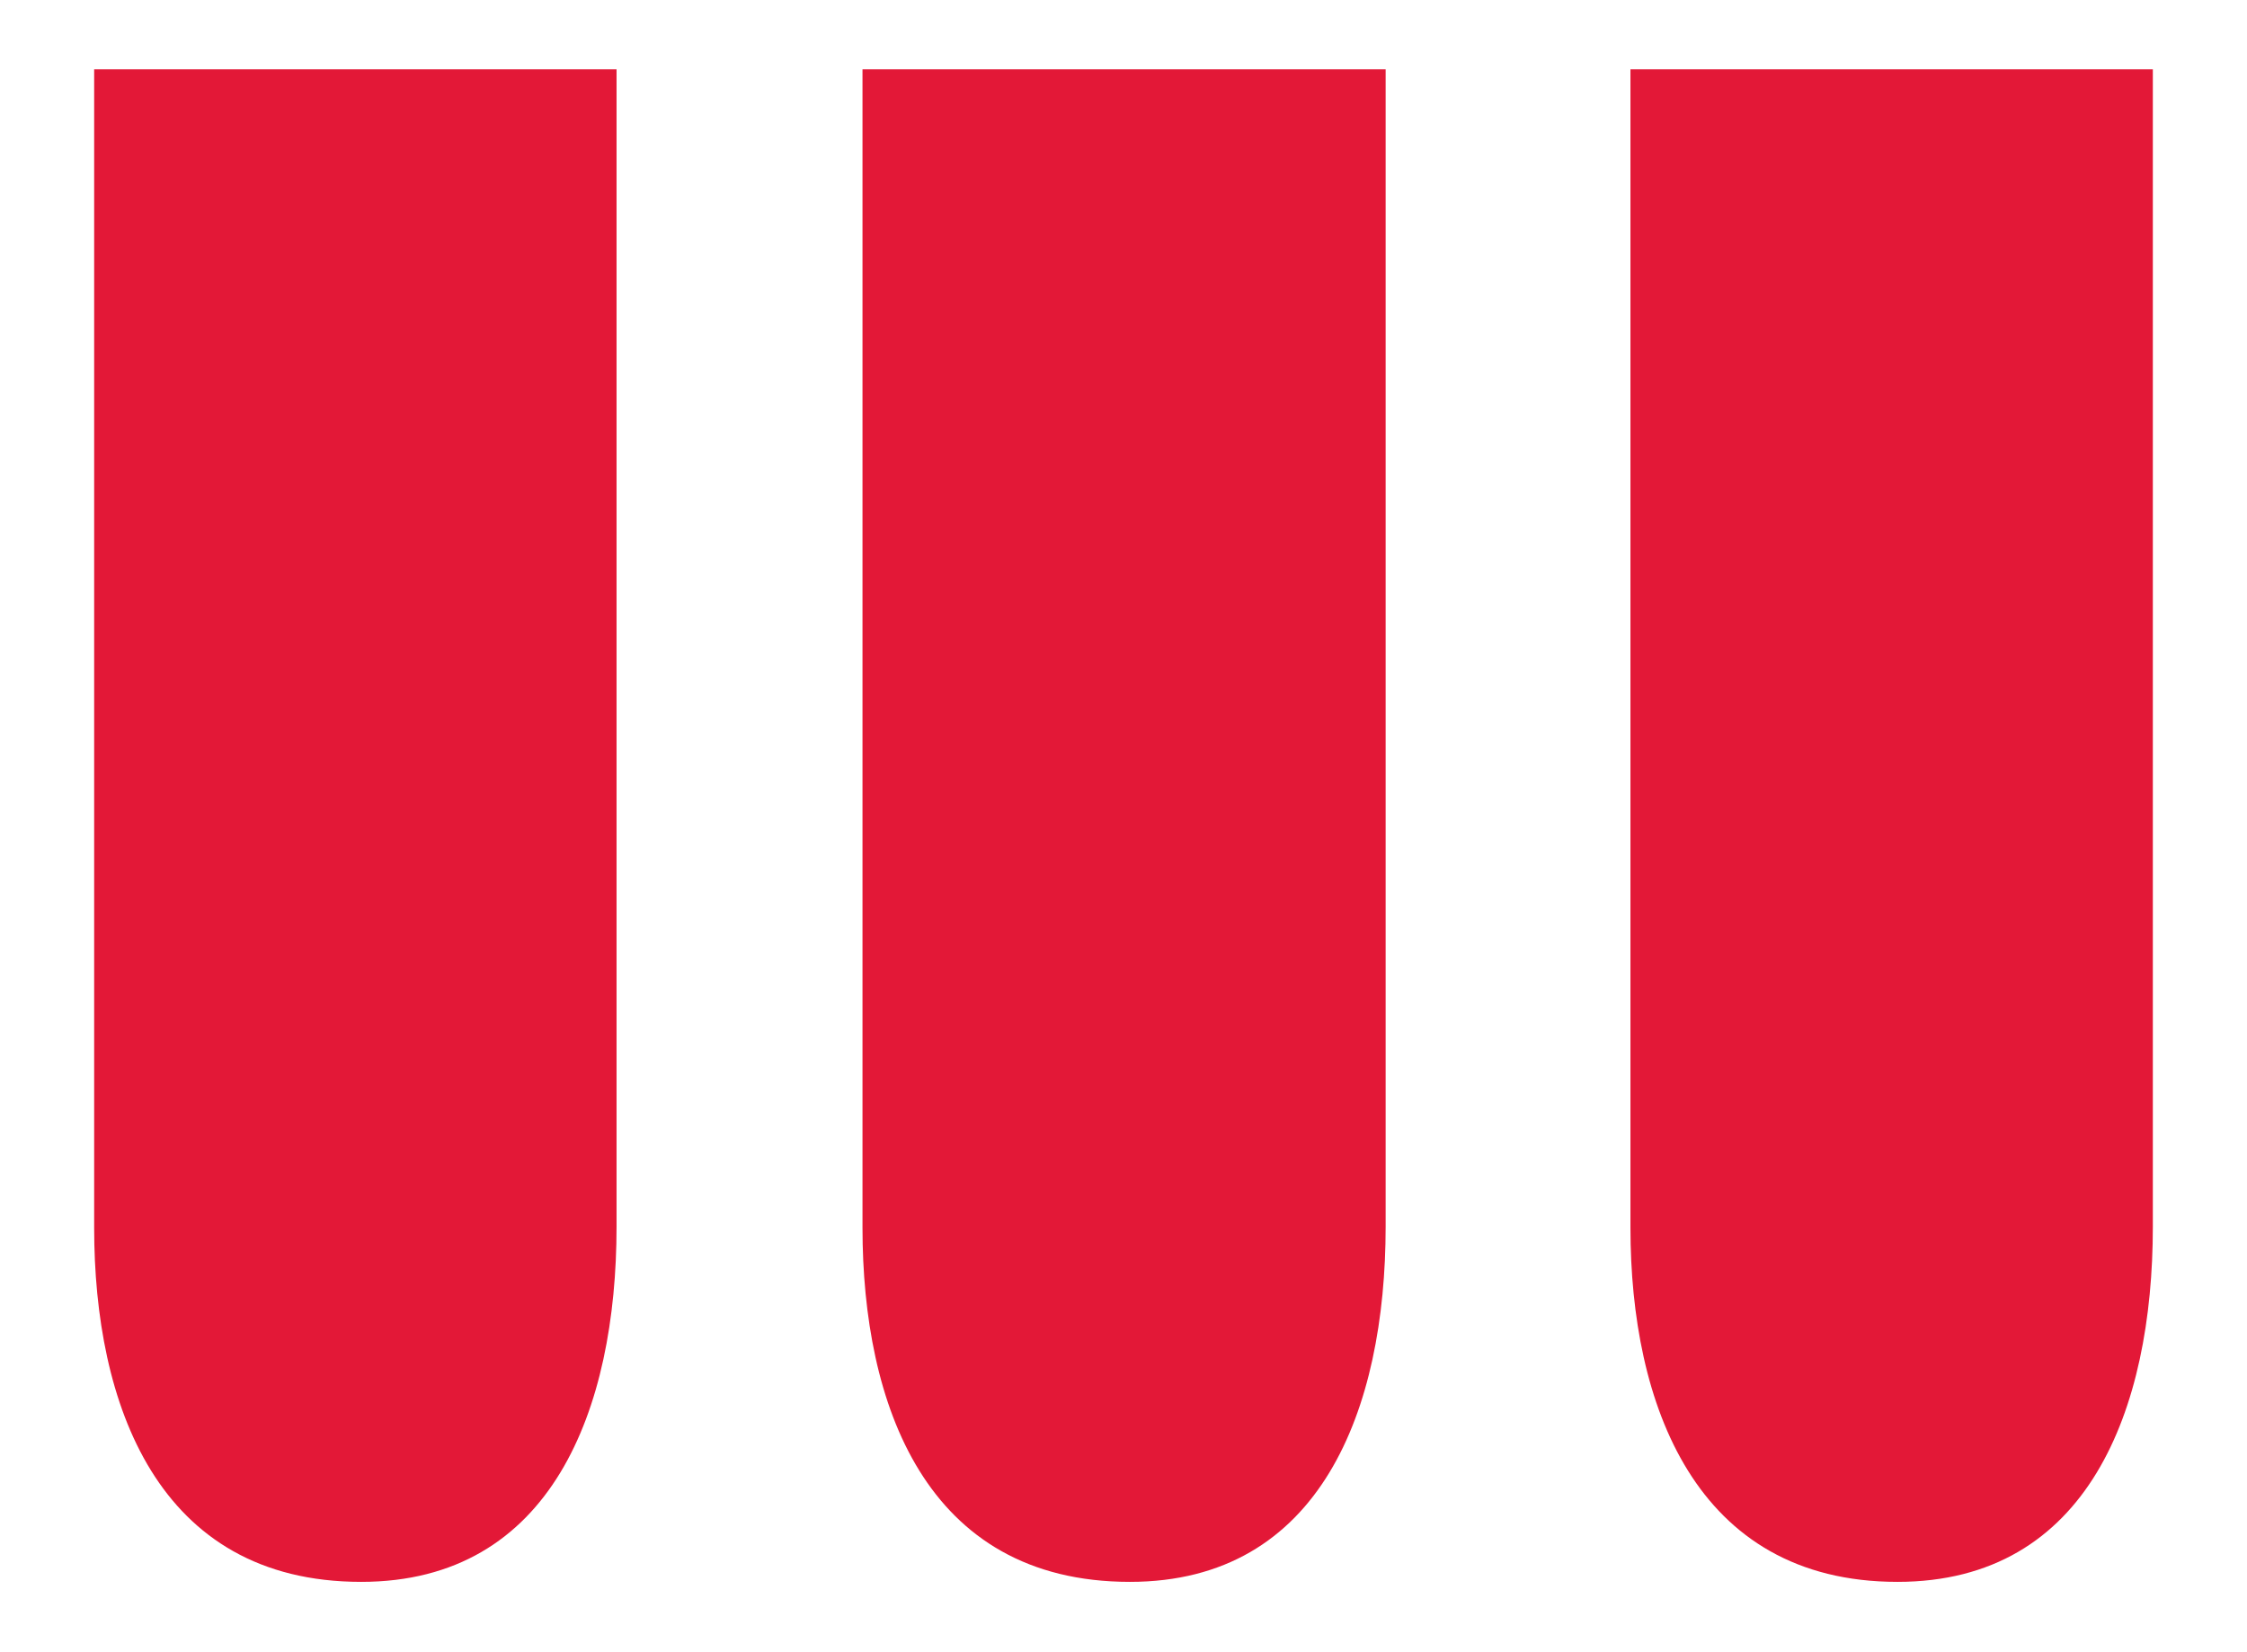
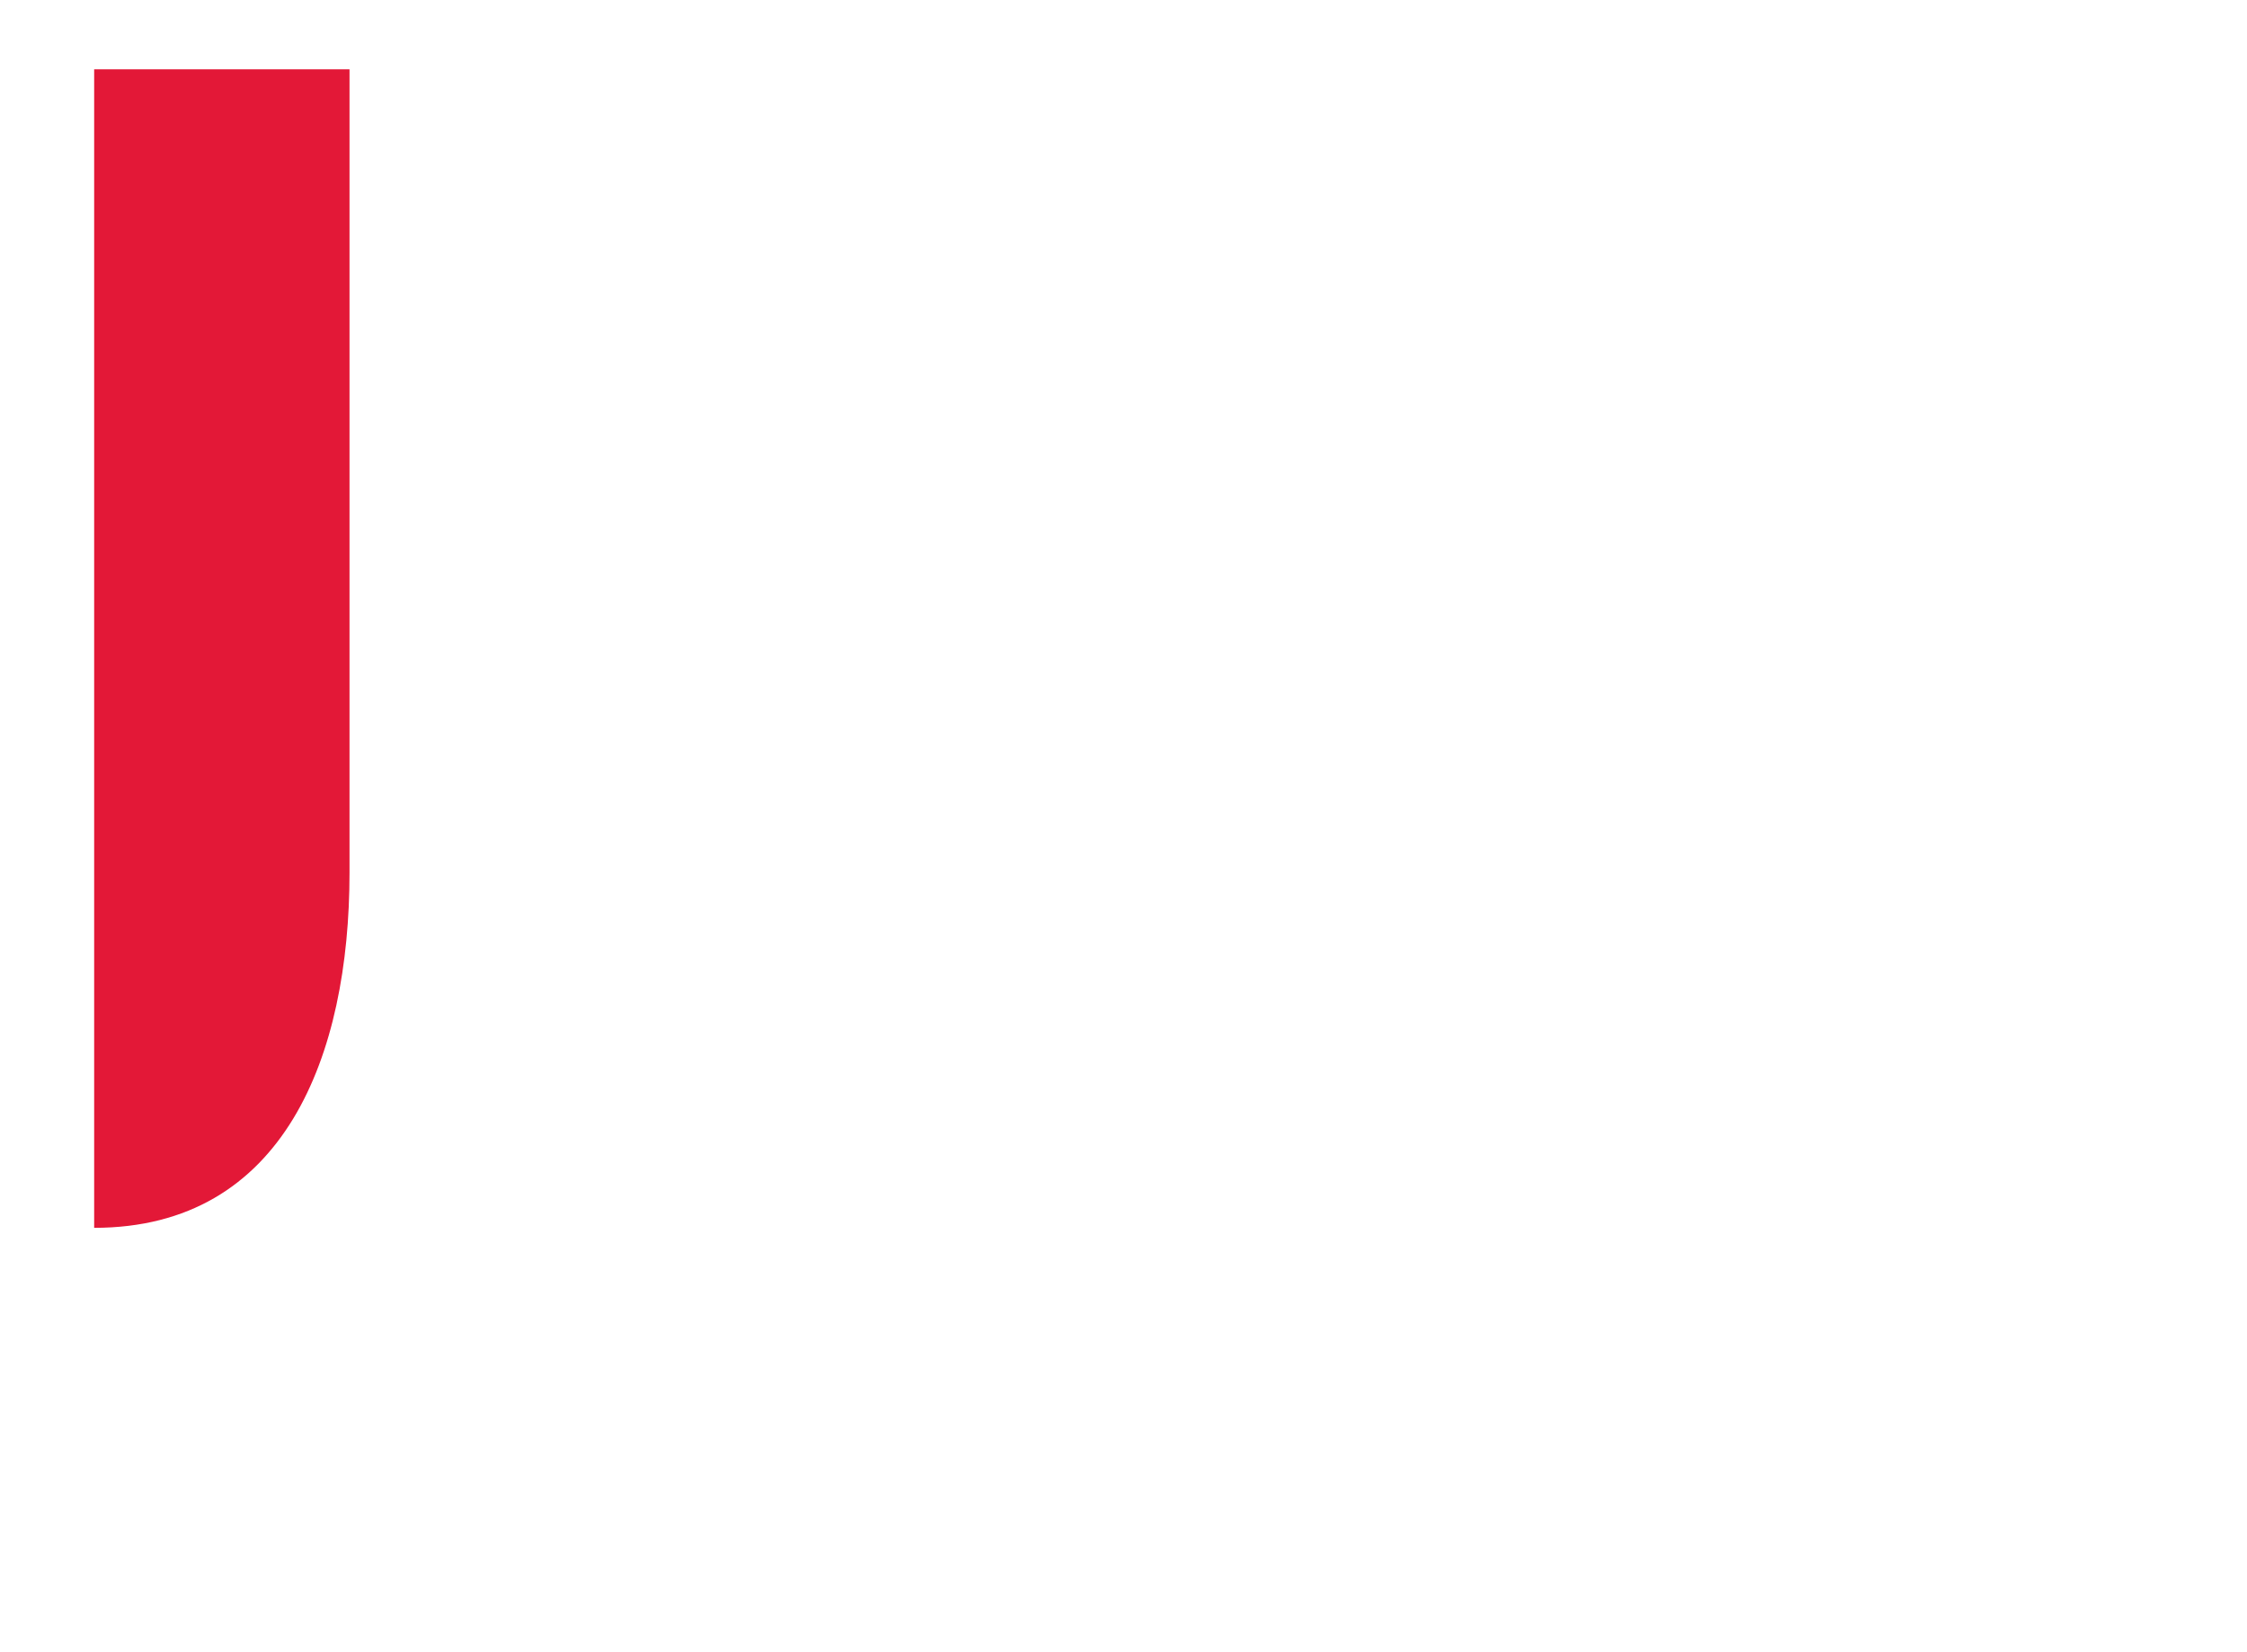
<svg xmlns="http://www.w3.org/2000/svg" id="sr_rgb" data-name="sr rgb" viewBox="0 0 59.66 43.86">
  <defs>
    <style>.cls-1{fill:#e31837;}</style>
  </defs>
-   <path class="cls-1" d="M2.5,32.6C2.5,37.26,4.17,42,9.59,42c5.05,0,6.78-4.58,6.78-9.43V1.84H2.5Z" />
-   <path class="cls-1" d="M22.9,32.6C22.9,37.26,24.56,42,30,42c5.06,0,6.79-4.58,6.79-9.43V1.84H22.9Z" />
-   <path class="cls-1" d="M43.29,1.84V32.6C43.29,37.26,45,42,50.38,42c5.06,0,6.78-4.58,6.78-9.43V1.84Z" />
+   <path class="cls-1" d="M2.5,32.6c5.05,0,6.78-4.58,6.78-9.43V1.84H2.5Z" />
</svg>